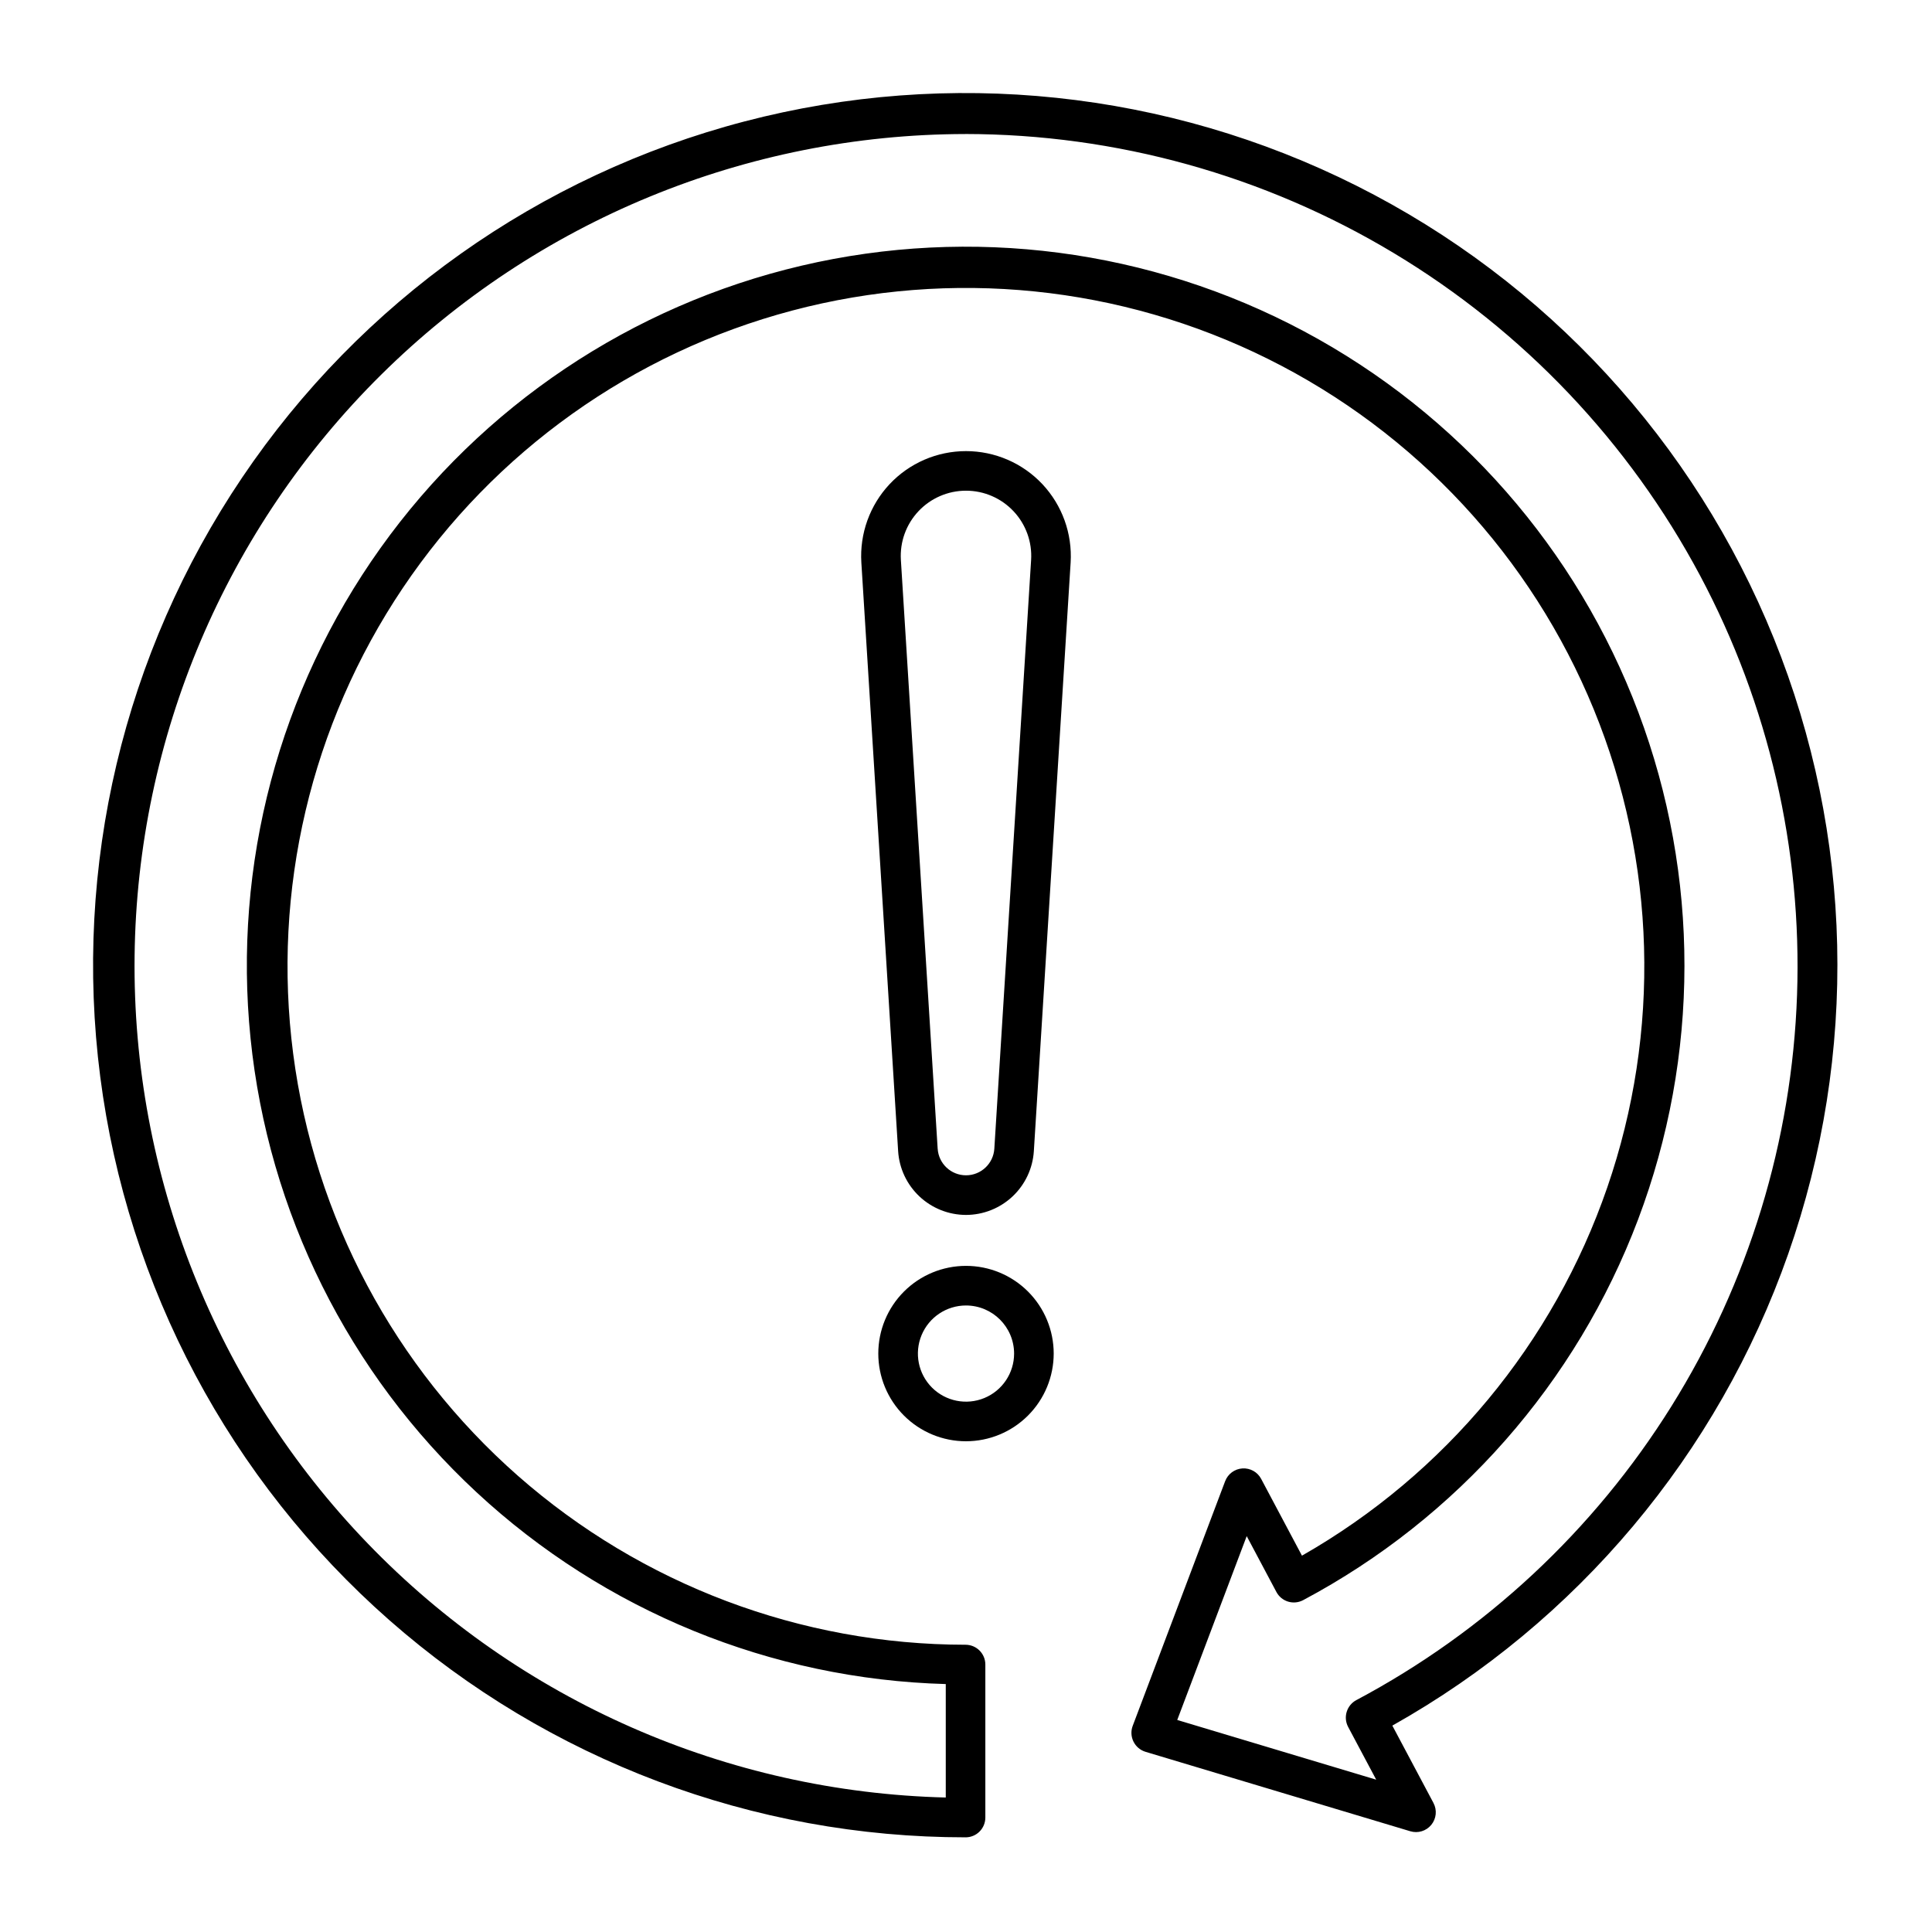
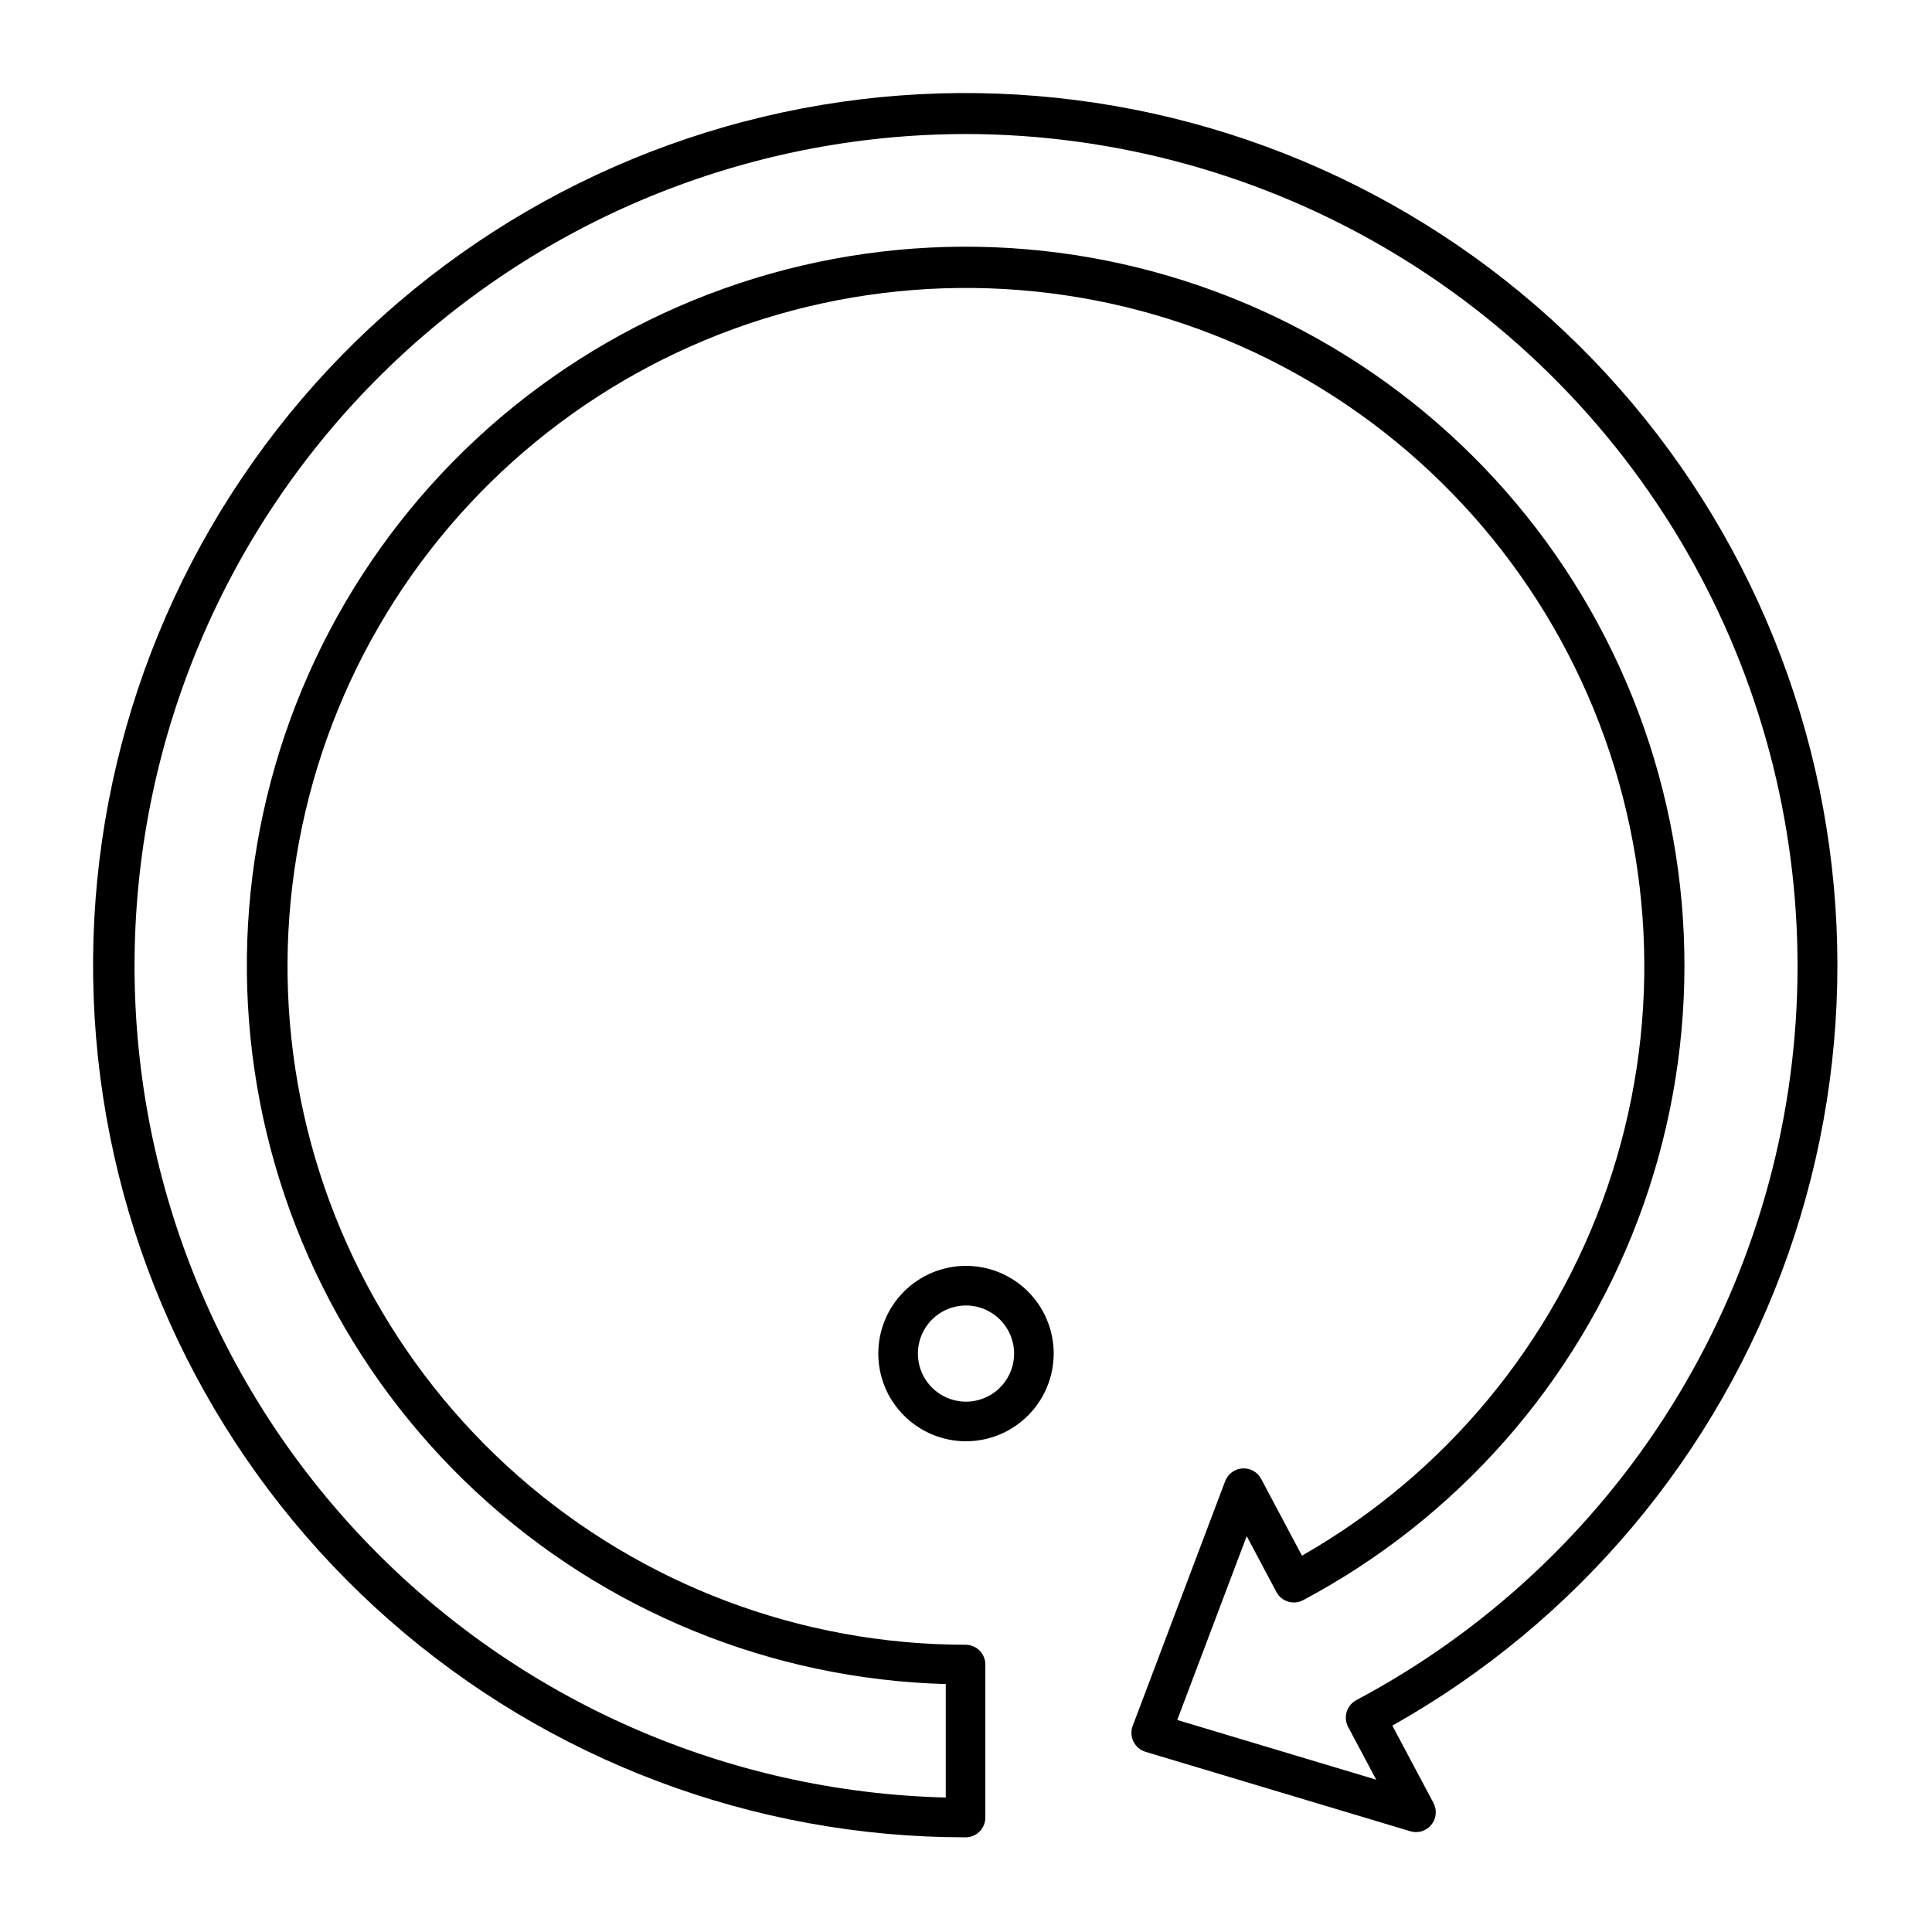
<svg xmlns="http://www.w3.org/2000/svg" fill="#000000" width="800px" height="800px" version="1.1" viewBox="144 144 512 512">
  <g>
    <path d="m399.88 630.91h-0.004c-56.195 0.02-110.47-20.438-152.68-57.539-42.207-37.102-69.449-88.309-76.633-144.04s6.188-112.18 37.605-158.77 78.734-80.141 133.1-94.371 112.05-8.168 162.27 17.055c50.219 25.219 89.527 67.875 110.57 119.98 21.047 52.105 22.391 110.09 3.777 163.11-18.613 53.023-55.906 97.449-104.9 124.97l10.902 20.504h-0.004c0.996 1.871 0.77 4.152-0.574 5.793-1.34 1.637-3.535 2.309-5.562 1.699l-70.164-21.051c-1.395-0.418-2.551-1.398-3.195-2.703-0.648-1.305-0.723-2.82-0.207-4.18l24.496-64.836 0.004-0.004c0.727-1.926 2.516-3.25 4.574-3.379 2.055-0.133 4 0.949 4.965 2.769l10.812 20.348h0.004c37.922-21.625 66.68-56.305 80.906-97.574 14.23-41.27 12.957-86.309-3.582-126.71-16.539-40.398-47.211-73.402-86.293-92.848-39.082-19.445-83.906-24.008-126.11-12.832-42.199 11.176-78.891 37.32-103.23 73.559-24.336 36.242-34.656 80.098-29.031 123.39 5.621 43.289 26.805 83.055 59.59 111.88 32.789 28.82 74.945 44.723 118.6 44.746 2.894 0.004 5.242 2.352 5.242 5.25v40.543c0 1.391-0.551 2.727-1.535 3.711s-2.32 1.539-3.715 1.535zm-0.121-451.39c-57.965 0.094-113.56 23.008-154.75 63.789-41.191 40.777-64.664 96.141-65.34 154.1-0.672 57.961 21.508 113.86 61.738 155.58 40.234 41.727 95.281 65.93 153.23 67.371v-30.066c-46.258-1.281-90.465-19.355-124.37-50.848-33.906-31.492-55.188-74.246-59.871-120.29-4.688-46.035 7.547-92.203 34.41-129.88 26.863-37.676 66.523-64.285 111.57-74.859 45.051-10.574 92.406-4.391 133.23 17.398 40.82 21.793 72.316 57.695 88.602 101.01 16.289 43.312 16.25 91.074-0.102 134.36-16.352 43.285-47.902 79.145-88.758 100.87-1.227 0.652-2.664 0.793-3.992 0.387-1.332-0.406-2.445-1.328-3.098-2.555l-7.867-14.801-18.41 48.723 52.727 15.82-7.438-13.98c-1.355-2.566-0.379-5.746 2.184-7.109 34.16-18.148 62.938-44.977 83.438-77.781 20.5-32.801 32-70.426 33.344-109.09 1.344-38.656-7.519-76.988-25.695-111.14-18.82-35.32-46.883-64.863-81.191-85.473-34.309-20.613-73.57-31.516-113.59-31.547z" />
    <path d="m400 525.95c-6.164 0-12.078-2.445-16.438-6.805-4.356-4.359-6.805-10.27-6.805-16.438 0-6.164 2.449-12.074 6.805-16.434 4.359-4.359 10.273-6.805 16.438-6.805s12.074 2.445 16.434 6.805c4.359 4.359 6.809 10.27 6.809 16.434-0.008 6.164-2.457 12.07-6.816 16.43-4.356 4.356-10.266 6.809-16.426 6.812zm0-35.988v0.004c-5.156 0-9.805 3.106-11.777 7.867s-0.883 10.246 2.762 13.891c3.648 3.644 9.129 4.734 13.891 2.762 4.766-1.973 7.871-6.621 7.871-11.777-0.012-7.035-5.711-12.734-12.746-12.742z" />
-     <path d="m400 465.97c-4.582-0.008-8.992-1.758-12.332-4.894-3.34-3.137-5.359-7.426-5.652-11.996l-9.75-156.01c-0.465-7.656 2.242-15.164 7.484-20.762 5.25-5.59 12.578-8.758 20.25-8.758 7.668 0 14.996 3.168 20.246 8.758 5.246 5.598 7.949 13.105 7.484 20.762l-9.75 156.01c-0.293 4.57-2.312 8.859-5.652 11.996s-7.746 4.887-12.328 4.894zm0-191.93c-4.773-0.004-9.336 1.969-12.605 5.449-3.269 3.477-4.953 8.152-4.652 12.918l9.746 156.01h0.004c0.246 3.965 3.535 7.051 7.508 7.051 3.969 0 7.258-3.086 7.508-7.051l9.746-156.01c0.301-4.766-1.383-9.441-4.652-12.918-3.269-3.481-7.828-5.453-12.602-5.449z" />
  </g>
</svg>